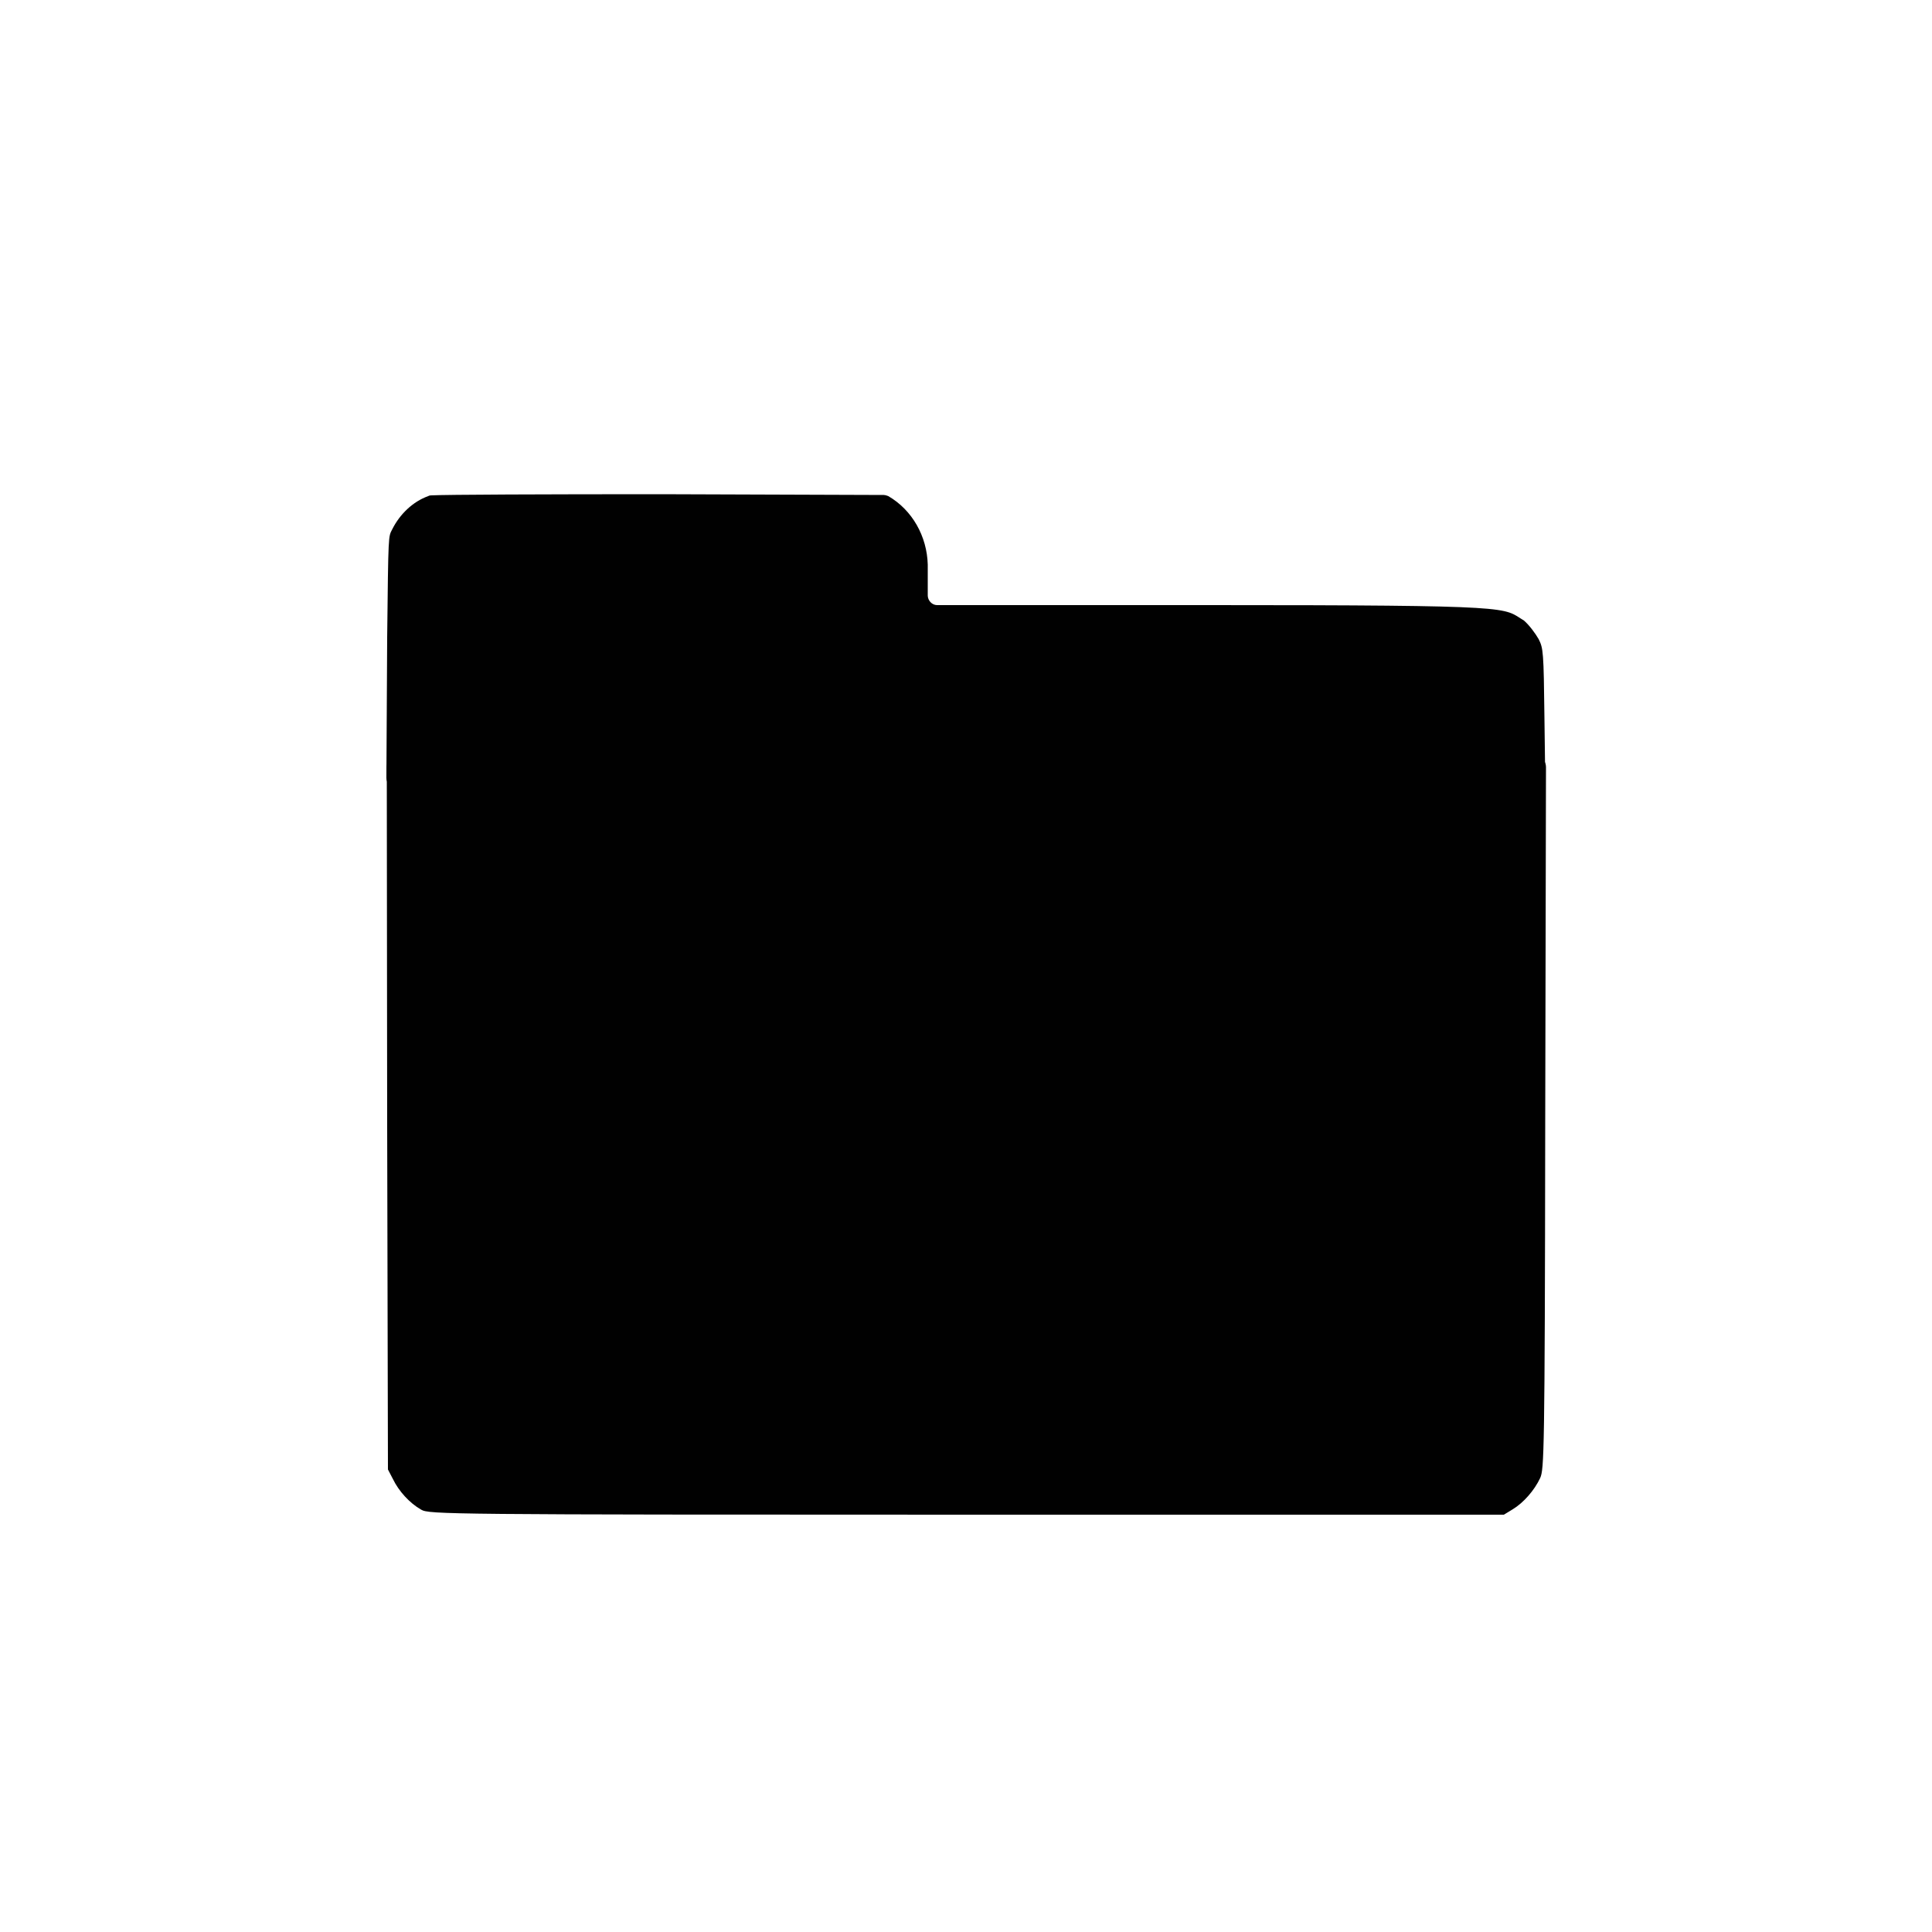
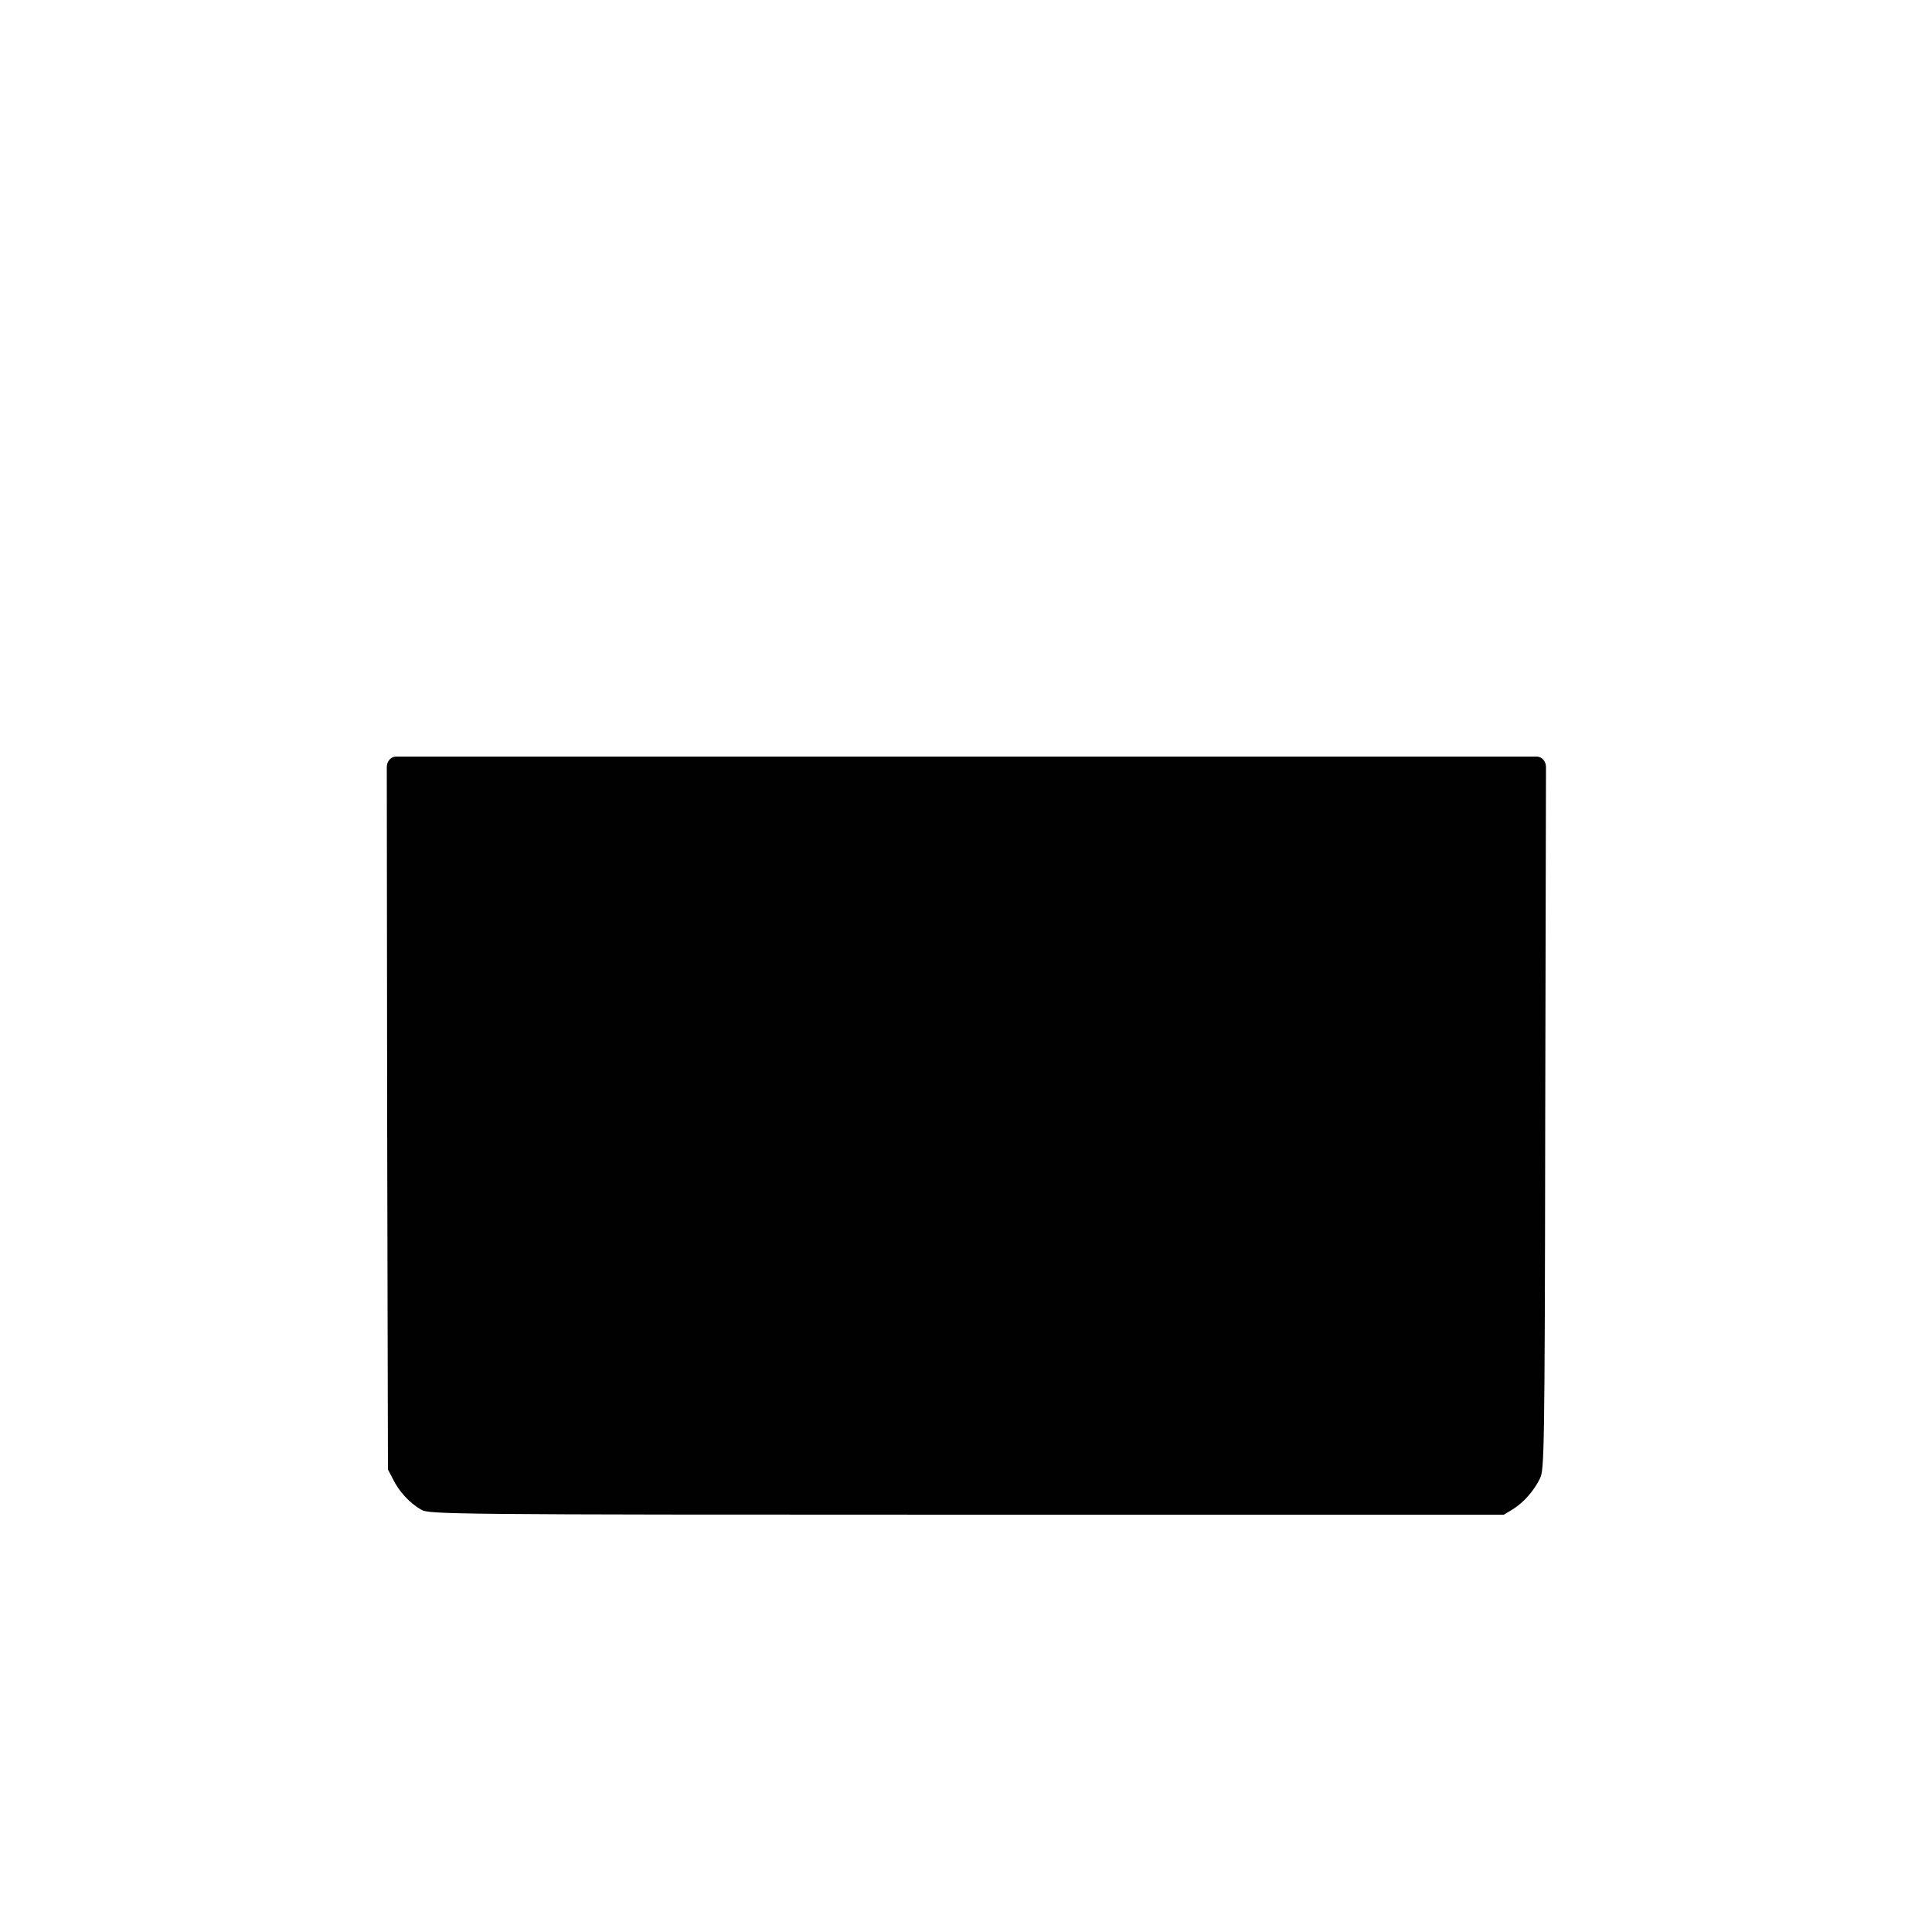
<svg xmlns="http://www.w3.org/2000/svg" version="1.1" id="a" x="0px" y="0px" viewBox="0 0 50 50" style="enable-background:new 0 0 50 50;" xml:space="preserve">
  <style type="text/css">
	.st0{fill:#010101;}
</style>
-   <path class="st0" d="M11.16,12.82c0,0-0.05,0-0.08,0.02c-0.39,0.14-0.73,0.46-0.93,0.86c-0.1,0.2-0.1,0.07-0.13,2.8L10,20.13  c0,0.14,0.11,0.25,0.24,0.25h29.51c0.13,0,0.25-0.12,0.24-0.26l-0.02-1.54c-0.02-1.72-0.03-1.8-0.15-2.04  c-0.08-0.14-0.24-0.36-0.38-0.48c-0.57-0.34-0.04-0.4-8.13-0.4h-7.06c-0.13,0-0.24-0.12-0.24-0.25v-0.57c0-0.38,0-0.02,0-0.23  c-0.02-0.73-0.4-1.41-1.02-1.77l0,0c0,0-0.07-0.03-0.12-0.03l-5.76-0.02C14.09,12.79,11.54,12.8,11.16,12.82L11.16,12.82z" />
  <path class="st0" d="M10.02,29.14l0.02,8.89l0.13,0.25c0.15,0.31,0.43,0.62,0.73,0.79c0.2,0.12,0.66,0.13,14.11,0.13h13.91  l0.23-0.14c0.28-0.17,0.56-0.49,0.71-0.81c0.1-0.23,0.12-0.6,0.13-9.12l0.02-9.28c0-0.15-0.11-0.27-0.24-0.27H10.25  c-0.13,0-0.24,0.12-0.24,0.27L10.02,29.14L10.02,29.14z" />
</svg>